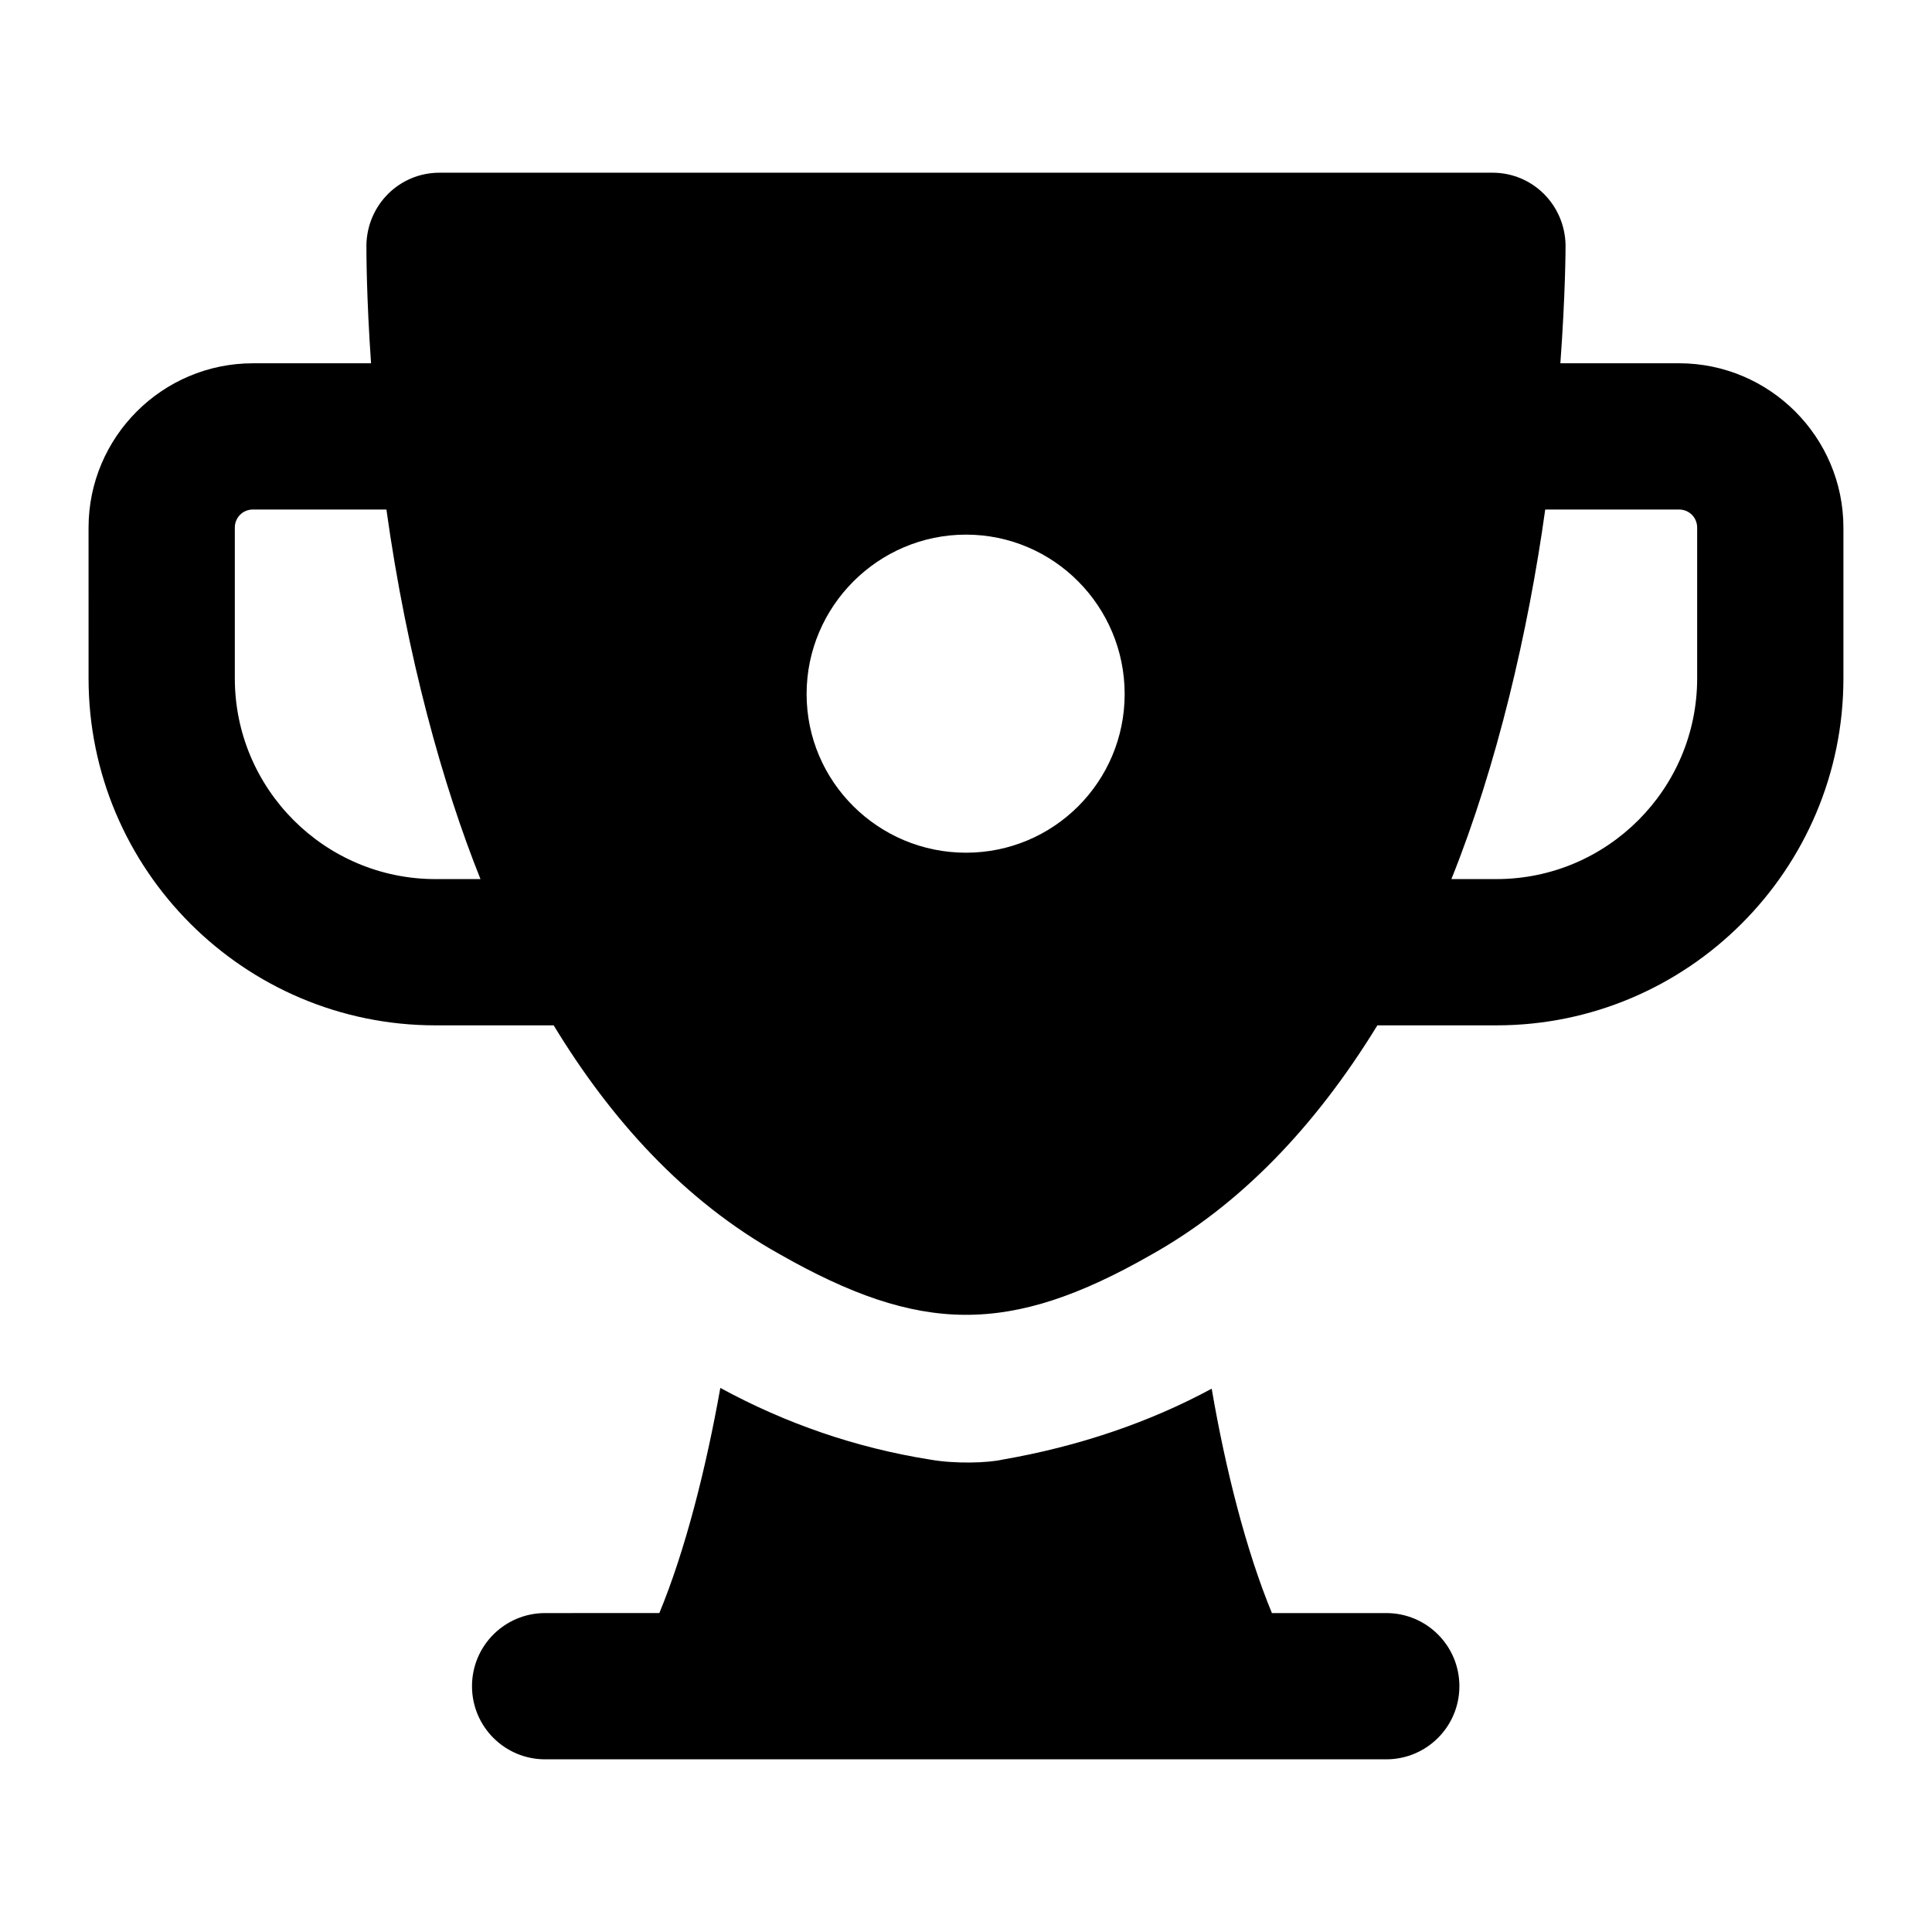
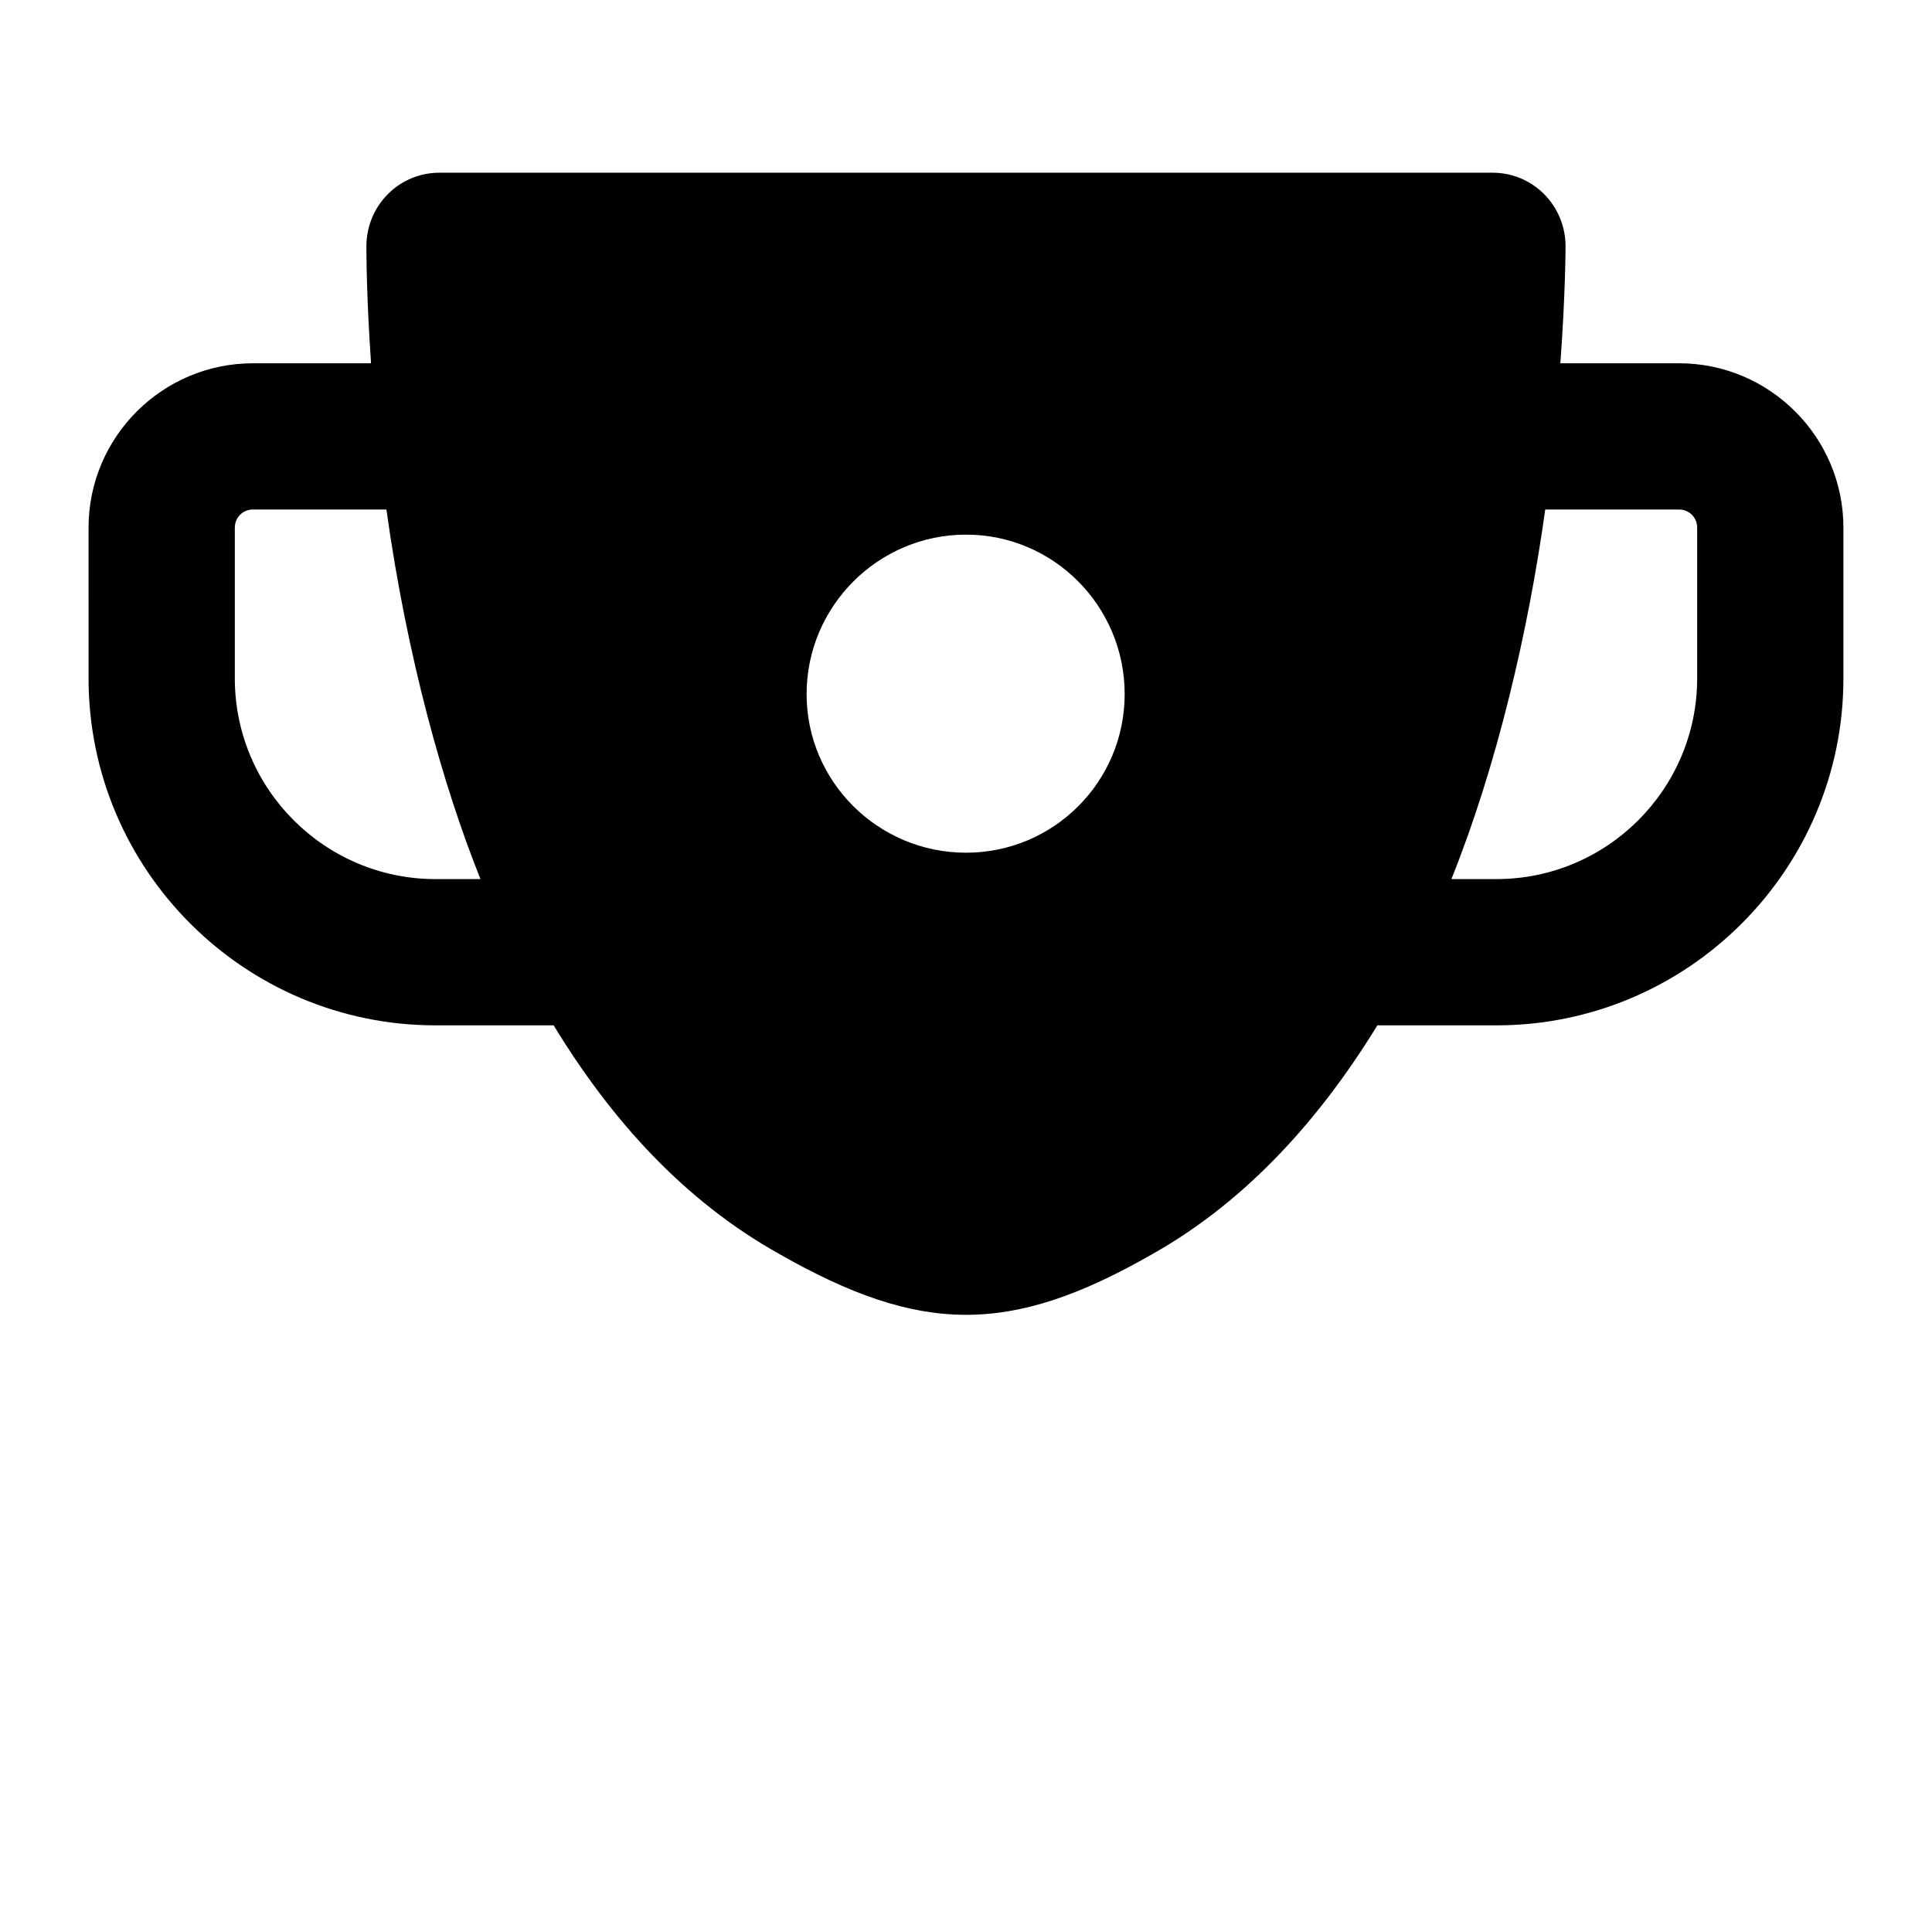
<svg xmlns="http://www.w3.org/2000/svg" fill="#000000" width="800px" height="800px" version="1.1" viewBox="144 144 512 512">
  <g>
-     <path d="m481.07 571.48c-6.852-16.578-12.301-38.129-15.961-59.469-16.473 8.914-35.27 15.309-55.422 18.797-3.836 0.887-12.504 1.18-19.184 0-19.57-3.106-38.172-9.5-55.609-18.996-3.828 21.504-9.301 43.078-16.16 59.664l-30.27 0.004c-10.711 0-19.379 8.668-19.379 19.379s8.668 19.379 19.379 19.379h222.91c10.711 0 19.379-8.668 19.379-19.379s-8.668-19.379-19.379-19.379z" />
    <path d="m167.47 323.78c0 50.695 41.254 91.949 91.949 91.949h31.309c15.035 24.734 34.398 46.434 59.859 60.629 37.238 21.207 60.949 21.617 98.438 0.195 23.422-13.086 43.41-33.762 59.992-60.824h31.562c50.691-0.004 91.945-41.254 91.945-91.949v-39.949c0-24.012-19.547-43.562-43.562-43.562h-31.449c1.367-18.691 1.375-30.586 1.375-31.32-0.195-10.656-8.719-19.184-19.379-19.184l-279.03 0.004c-10.66 0-19.184 8.527-19.379 19.184 0 1.891 0 13.621 1.23 31.32h-31.305c-24.012 0-43.559 19.547-43.559 43.559zm386.03-44.754h35.461c2.688 0 4.805 2.117 4.805 4.805v39.945c0 29.332-23.863 53.191-53.191 53.191h-11.941c12.074-30.023 20.402-65.781 24.867-97.941zm-153.5 6.656c23.25 0 42.047 18.988 42.047 42.242s-18.797 42.051-42.047 42.051-42.242-18.797-42.242-42.047c0-23.254 18.988-42.246 42.242-42.246zm-193.77-1.852c0-2.688 2.121-4.805 4.805-4.805h35.367c5.43 38.949 14.965 73.098 24.93 97.945h-11.91c-29.332 0-53.191-23.863-53.191-53.191z" />
  </g>
</svg>